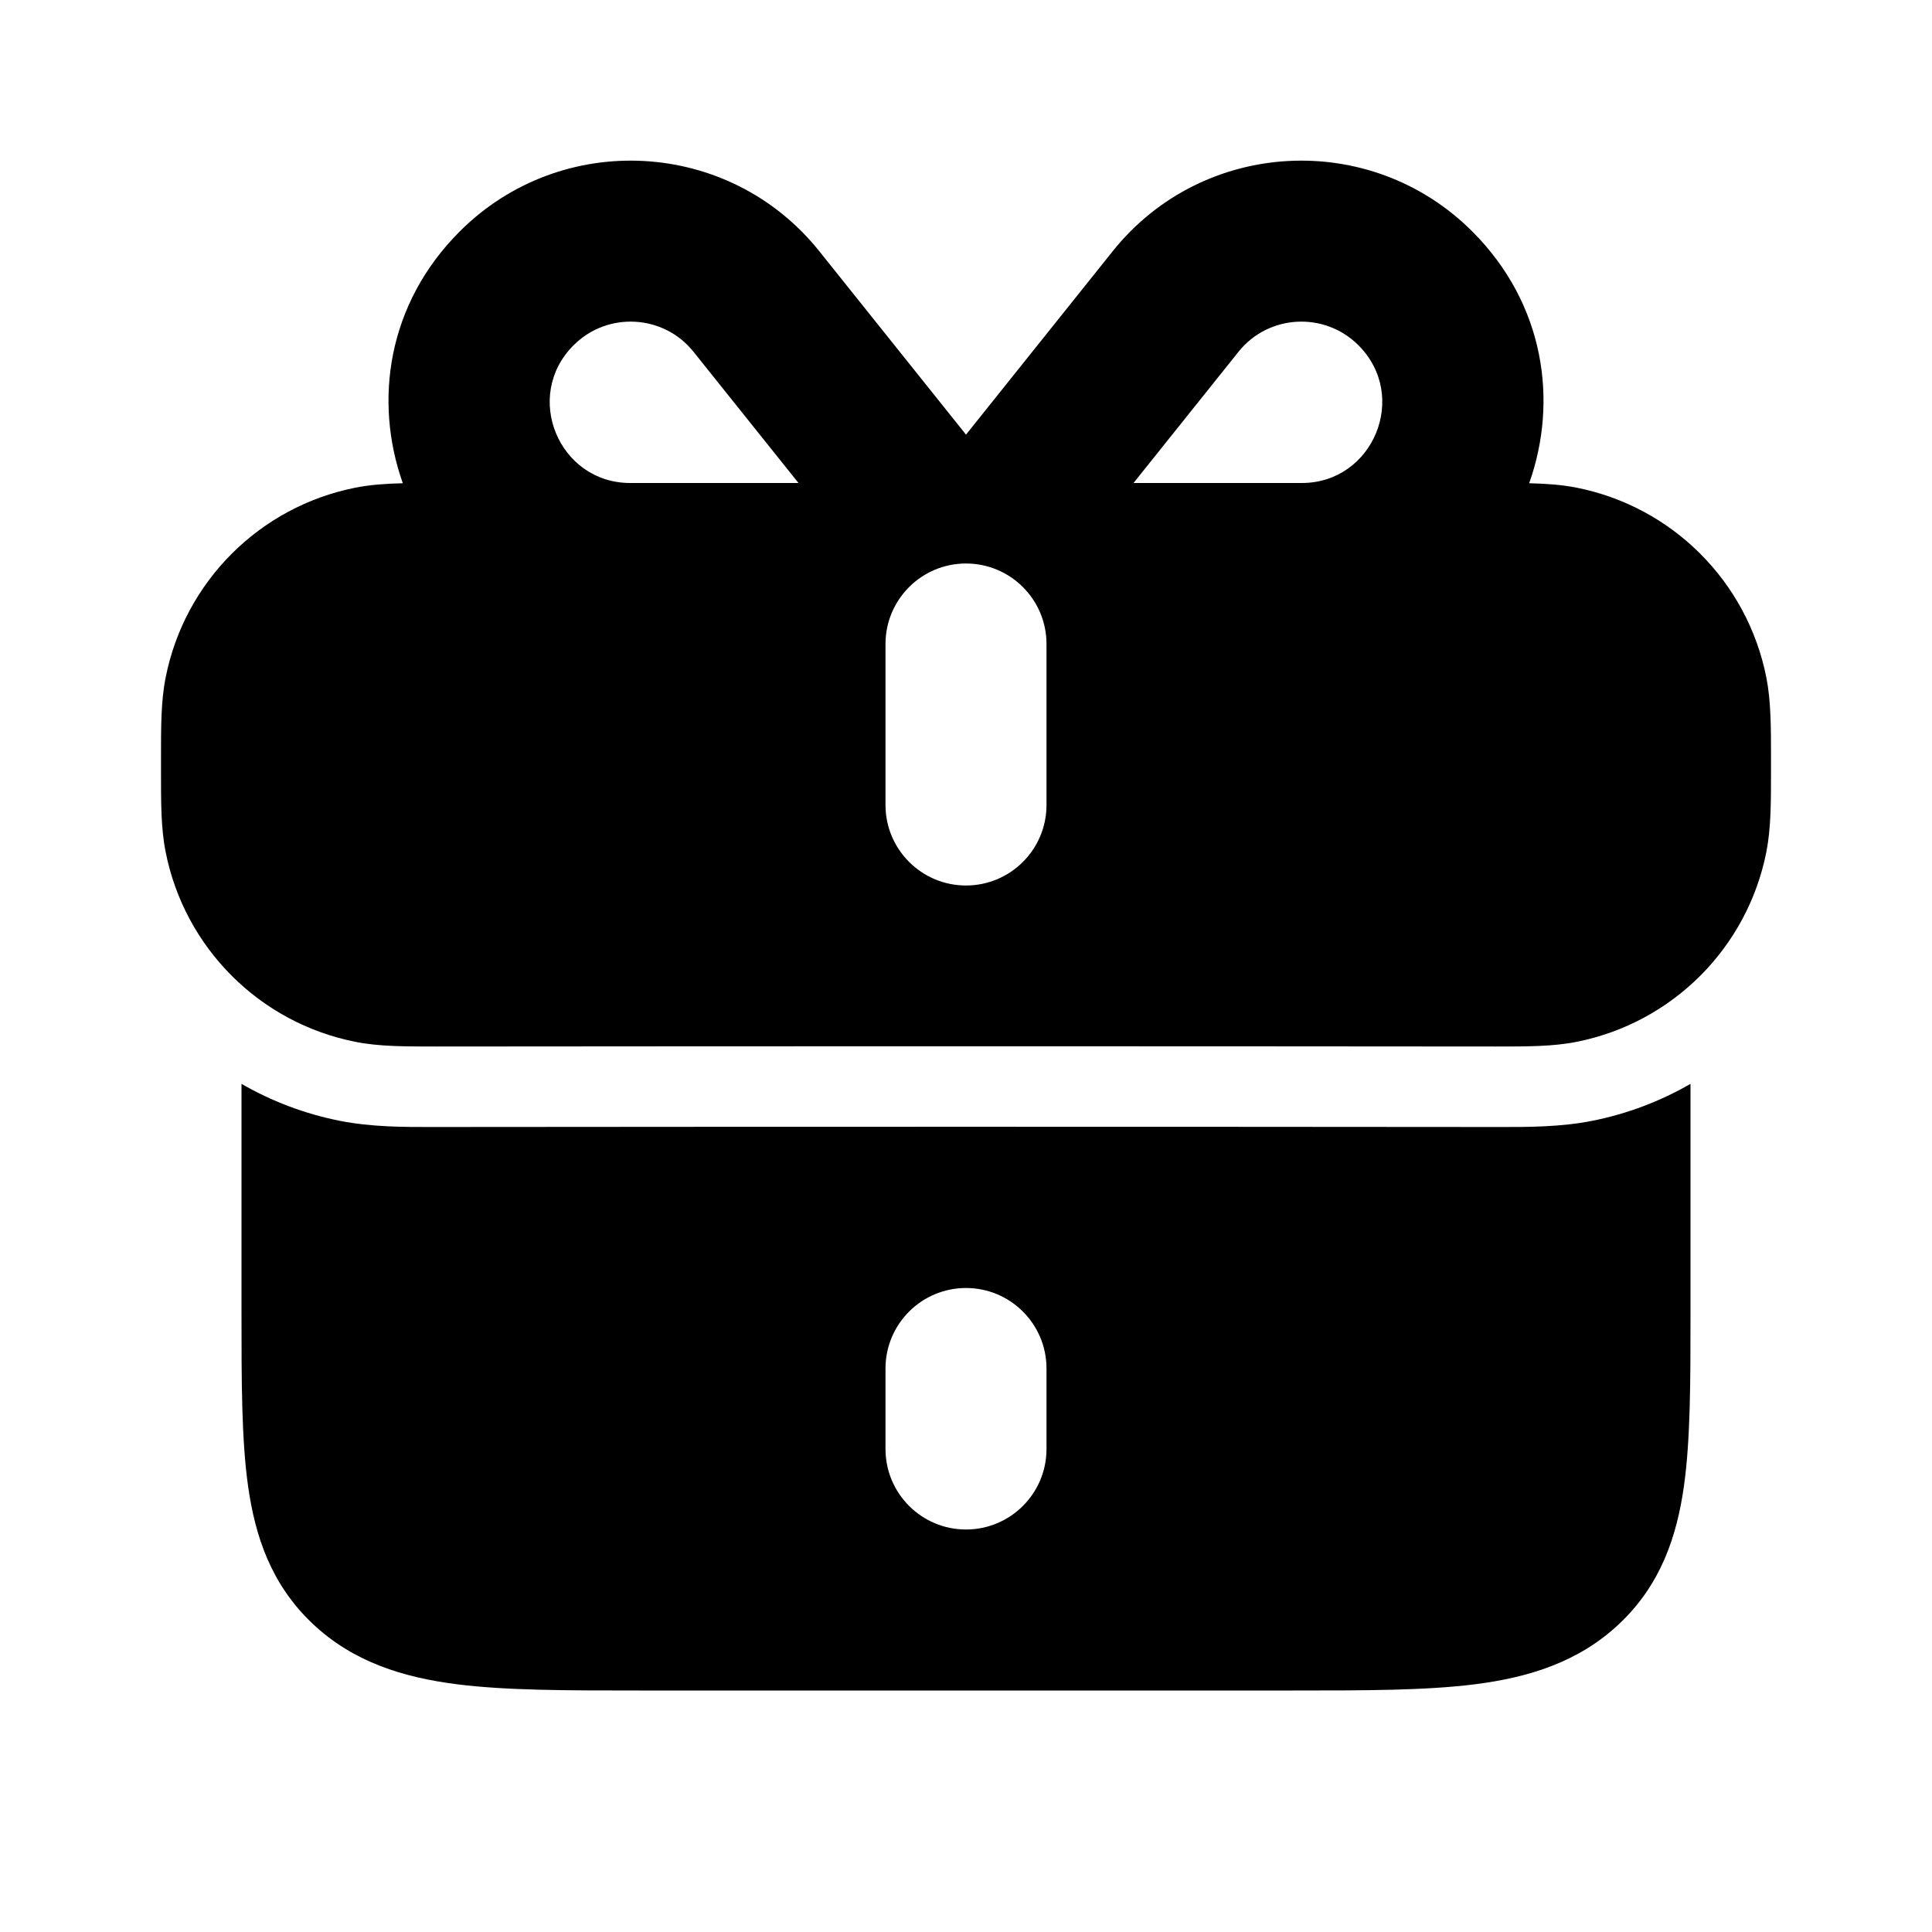
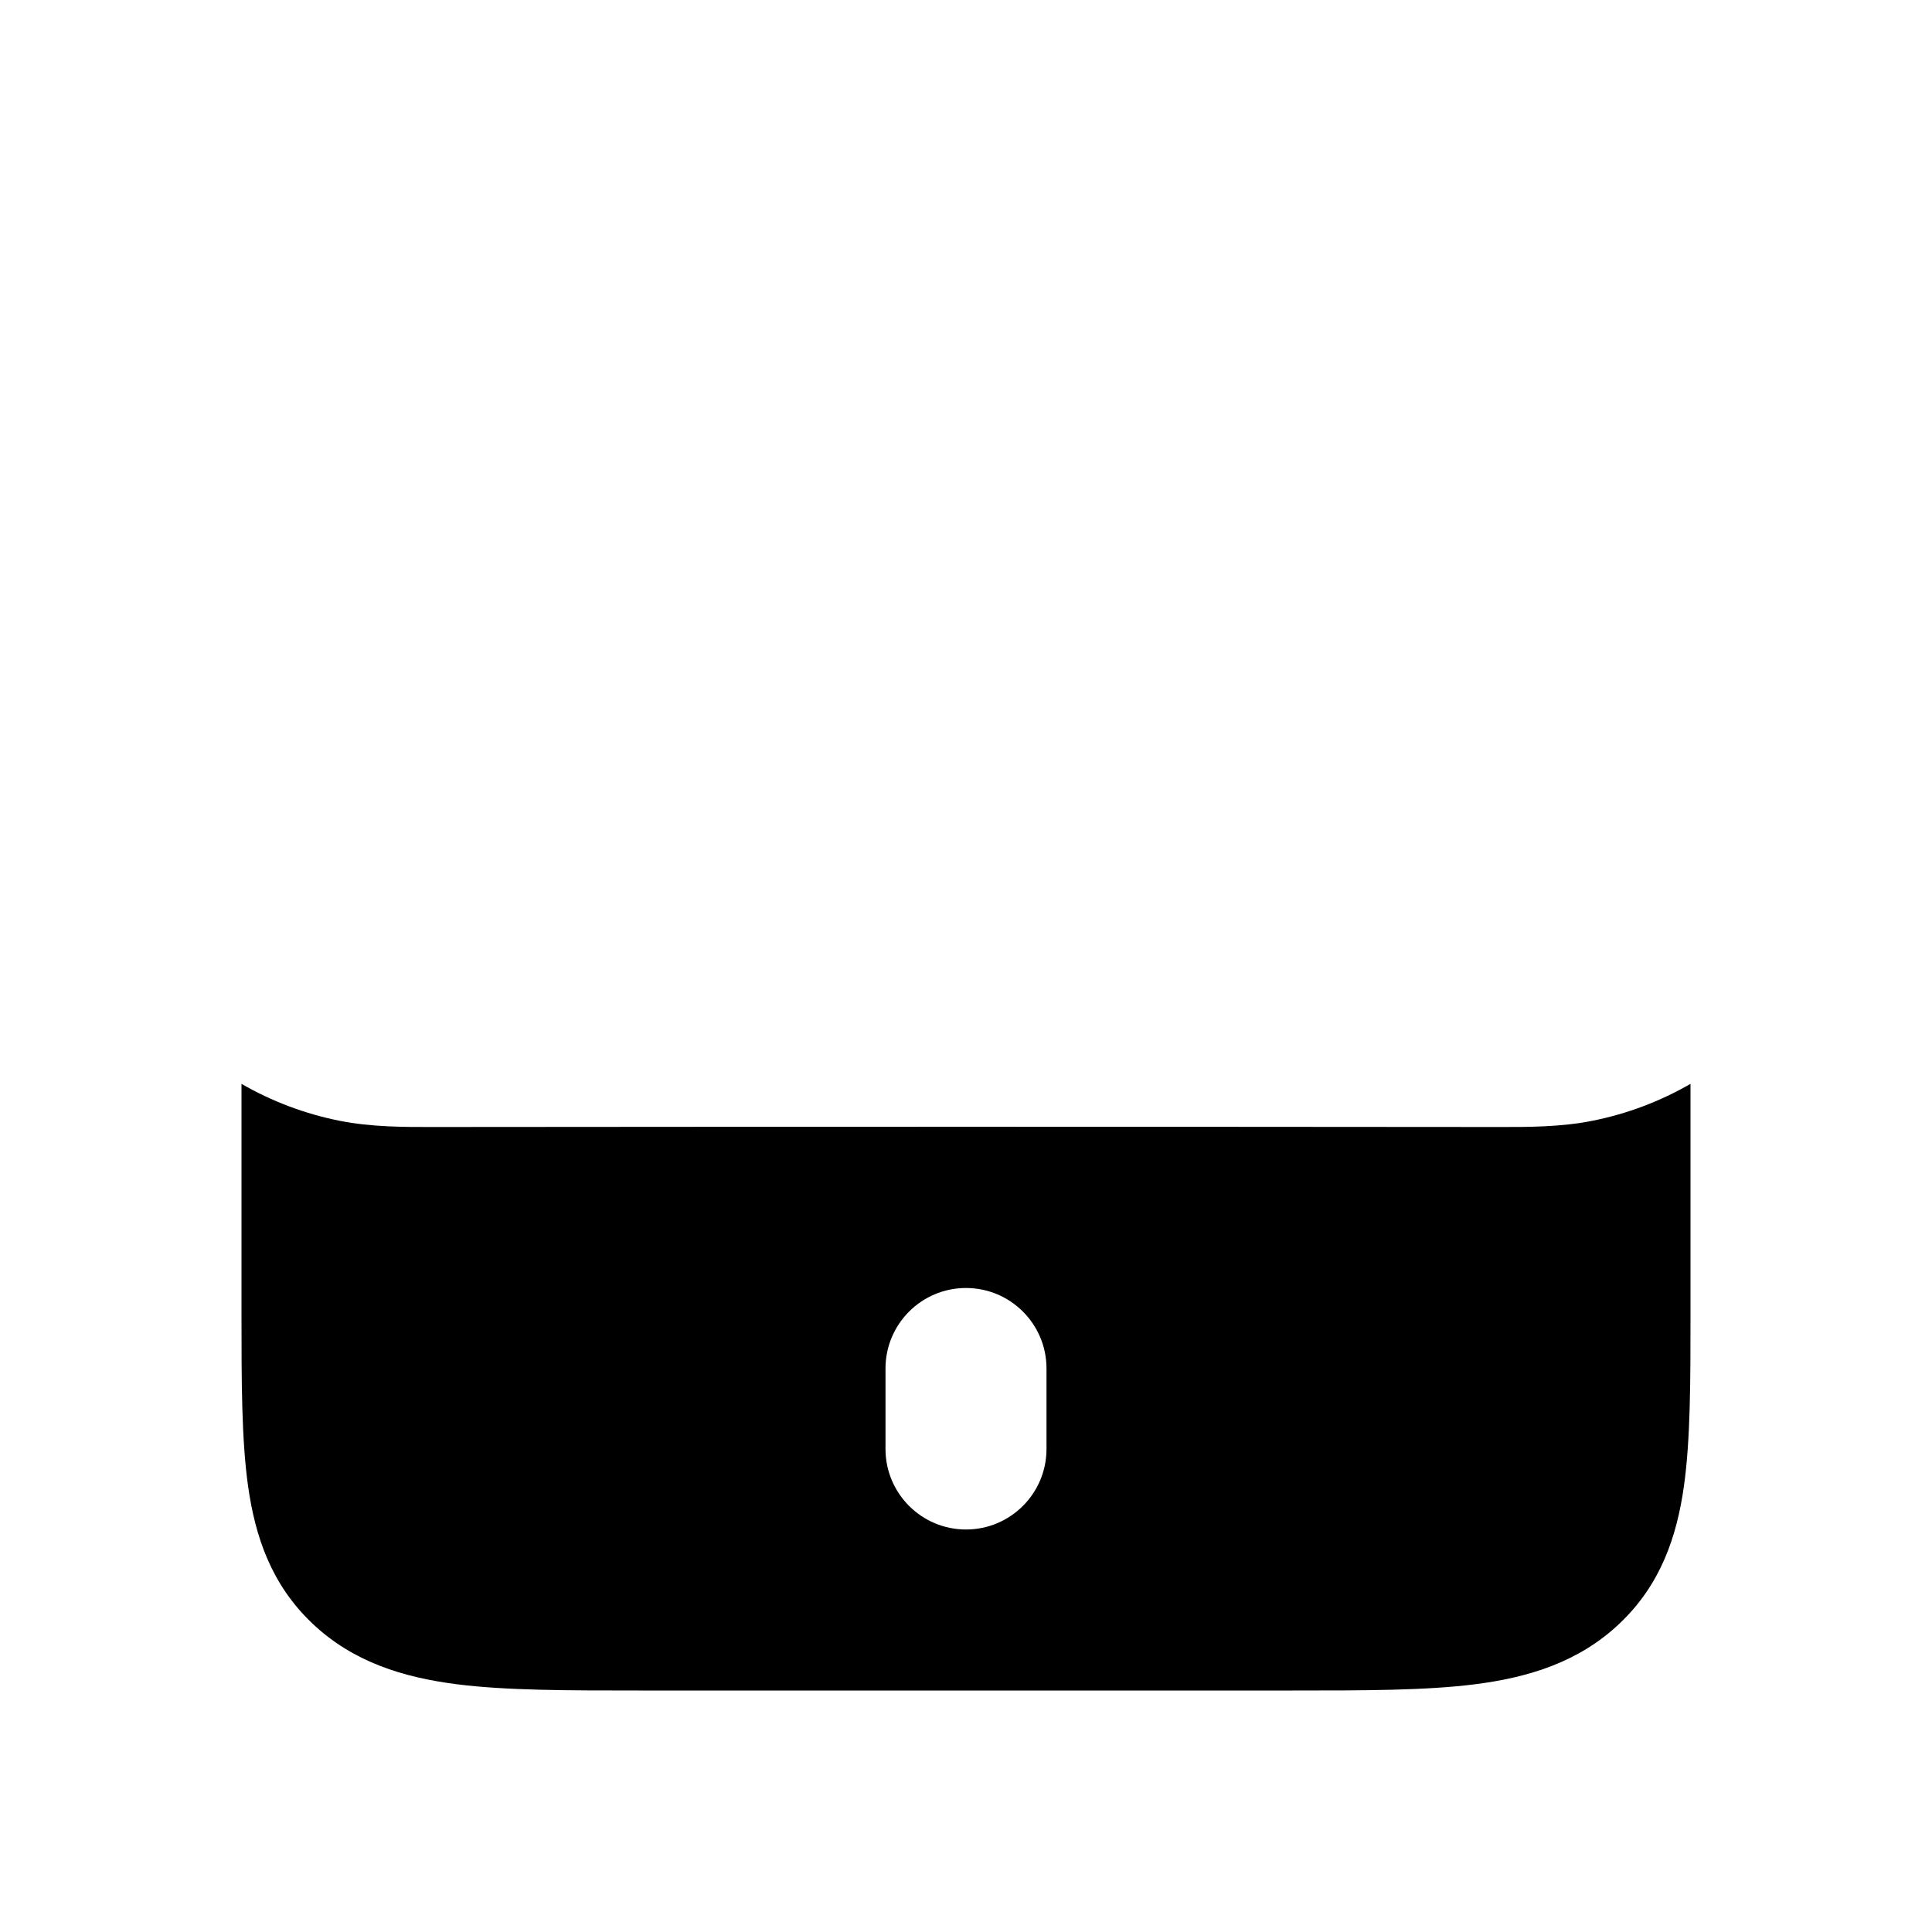
<svg xmlns="http://www.w3.org/2000/svg" width="800px" height="800px" viewBox="0 0 24 24" fill="none">
-   <path fill-rule="evenodd" clip-rule="evenodd" d="M3 16.317L3 13.464C3.372 13.679 3.783 13.836 4.22 13.923C4.611 14.001 5.027 14.001 5.371 14L5.417 14C9.806 13.996 14.194 13.996 18.583 14L18.629 14C18.974 14.001 19.389 14.001 19.78 13.923C20.217 13.836 20.628 13.679 21 13.464L21 16.317C21 17.158 21 17.883 20.918 18.464C20.83 19.086 20.631 19.682 20.121 20.166C19.612 20.65 18.983 20.838 18.328 20.922C17.716 21 16.952 21 16.066 21H7.934C7.048 21 6.284 21 5.672 20.922C5.017 20.838 4.388 20.65 3.879 20.166C3.369 19.682 3.17 19.086 3.082 18.464C3 17.883 3 17.158 3 16.317ZM13 17C13 16.448 12.552 16 12 16C11.448 16 11 16.448 11 17V18C11 18.552 11.448 19 12 19C12.552 19 13 18.552 13 18V17Z" fill="#000000" />
-   <path fill-rule="evenodd" clip-rule="evenodd" d="M5.711 2.875C4.81 3.775 4.642 4.985 5.004 6.003C4.791 6.008 4.596 6.022 4.415 6.058C3.225 6.294 2.294 7.225 2.058 8.415C1.999 8.708 2 9.035 2 9.416L2 9.5L2 9.584C2 9.965 1.999 10.292 2.058 10.585C2.294 11.775 3.225 12.706 4.415 12.942C4.708 13.001 5.035 13 5.416 13C9.805 12.996 14.195 12.996 18.584 13C18.965 13 19.292 13.001 19.585 12.942C20.775 12.706 21.706 11.775 21.942 10.585C22 10.292 22 9.965 22 9.584L22 9.5L22 9.416C22 9.035 22 8.708 21.942 8.415C21.706 7.225 20.775 6.294 19.585 6.058C19.404 6.022 19.209 6.008 18.996 6.003C19.358 4.985 19.19 3.775 18.289 2.875C17.026 1.612 14.941 1.723 13.823 3.12L12 5.399L10.177 3.12C9.059 1.723 6.974 1.612 5.711 2.875ZM12 7C11.448 7 11 7.448 11 8V10C11 10.552 11.448 11 12 11C12.552 11 13 10.552 13 10V8C13 7.448 12.552 7 12 7ZM7.828 6C6.943 6 6.491 4.923 7.125 4.289C7.548 3.866 8.244 3.906 8.615 4.37L9.919 6H7.828ZM16.172 6C17.056 6 17.509 4.923 16.875 4.289C16.452 3.866 15.756 3.906 15.385 4.37L14.081 6H16.172Z" fill="#000000" />
+   <path fill-rule="evenodd" clip-rule="evenodd" d="M3 16.317L3 13.464C3.372 13.679 3.783 13.836 4.22 13.923C4.611 14.001 5.027 14.001 5.371 14L5.417 14C9.806 13.996 14.194 13.996 18.583 14L18.629 14C18.974 14.001 19.389 14.001 19.78 13.923C20.217 13.836 20.628 13.679 21 13.464L21 16.317C21 17.158 21 17.883 20.918 18.464C20.83 19.086 20.631 19.682 20.121 20.166C19.612 20.65 18.983 20.838 18.328 20.922C17.716 21 16.952 21 16.066 21H7.934C7.048 21 6.284 21 5.672 20.922C5.017 20.838 4.388 20.65 3.879 20.166C3.369 19.682 3.17 19.086 3.082 18.464C3 17.883 3 17.158 3 16.317ZM13 17C13 16.448 12.552 16 12 16C11.448 16 11 16.448 11 17V18C11 18.552 11.448 19 12 19C12.552 19 13 18.552 13 18V17" fill="#000000" />
</svg>